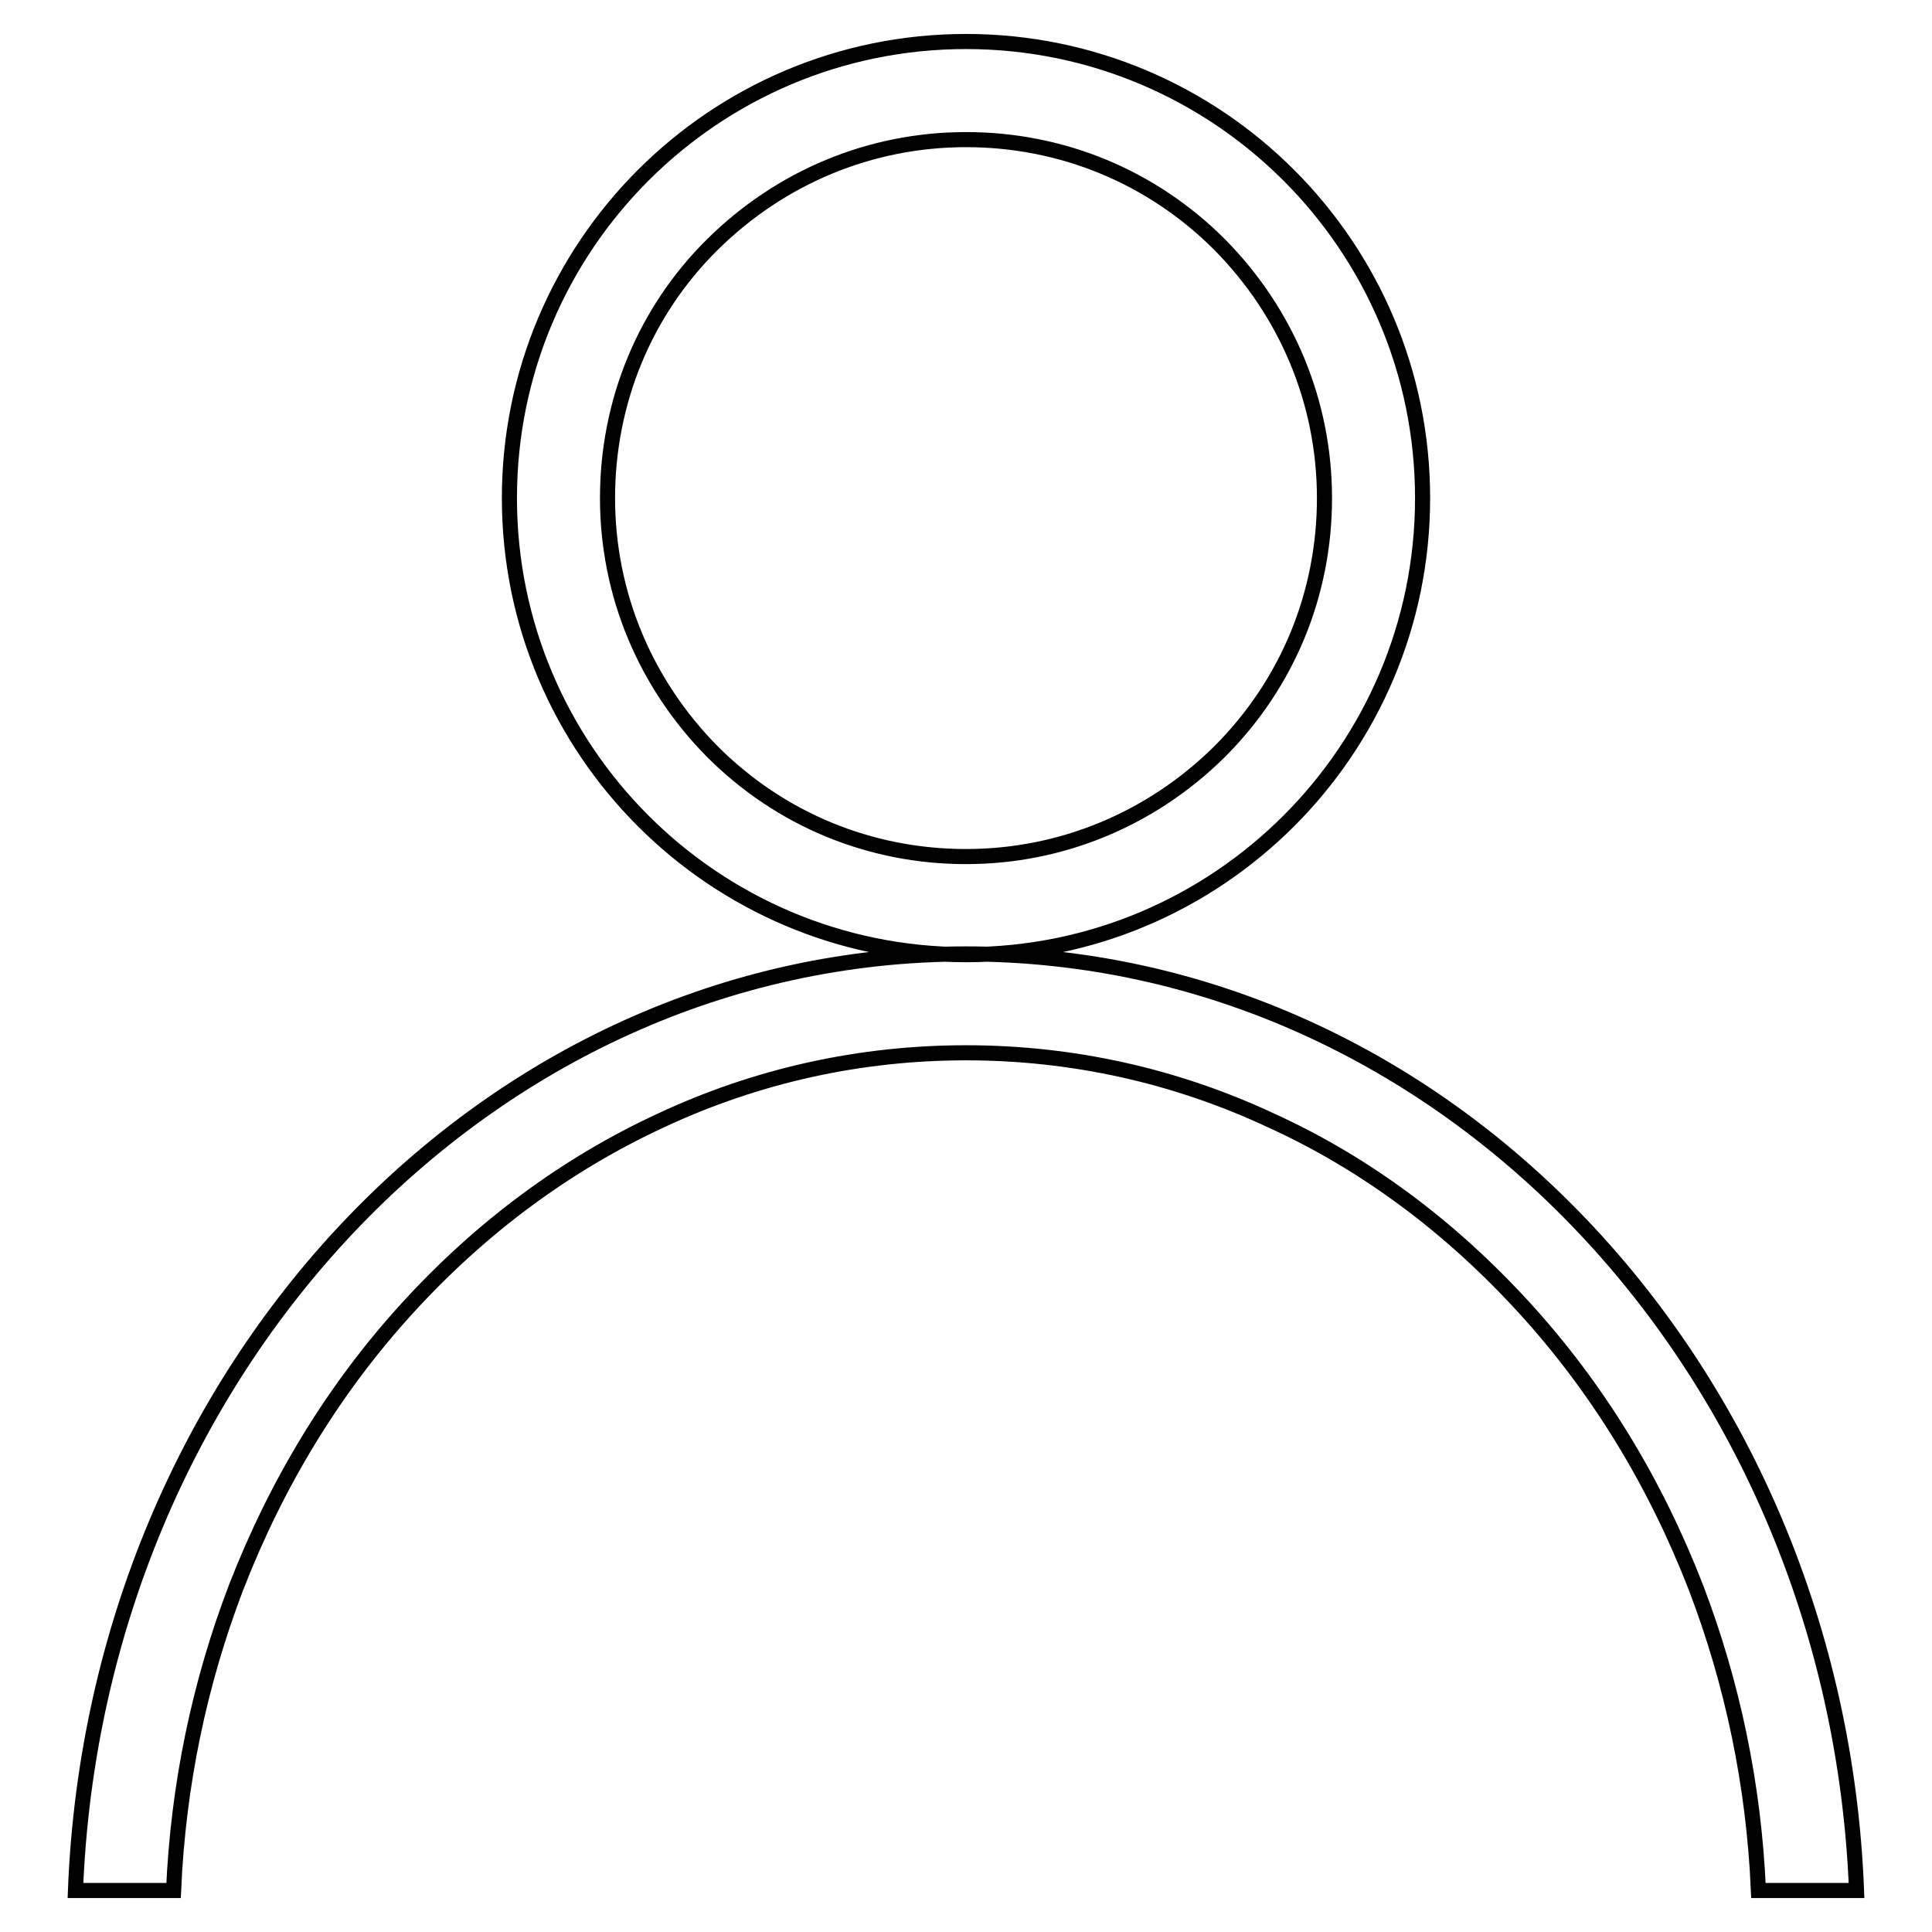
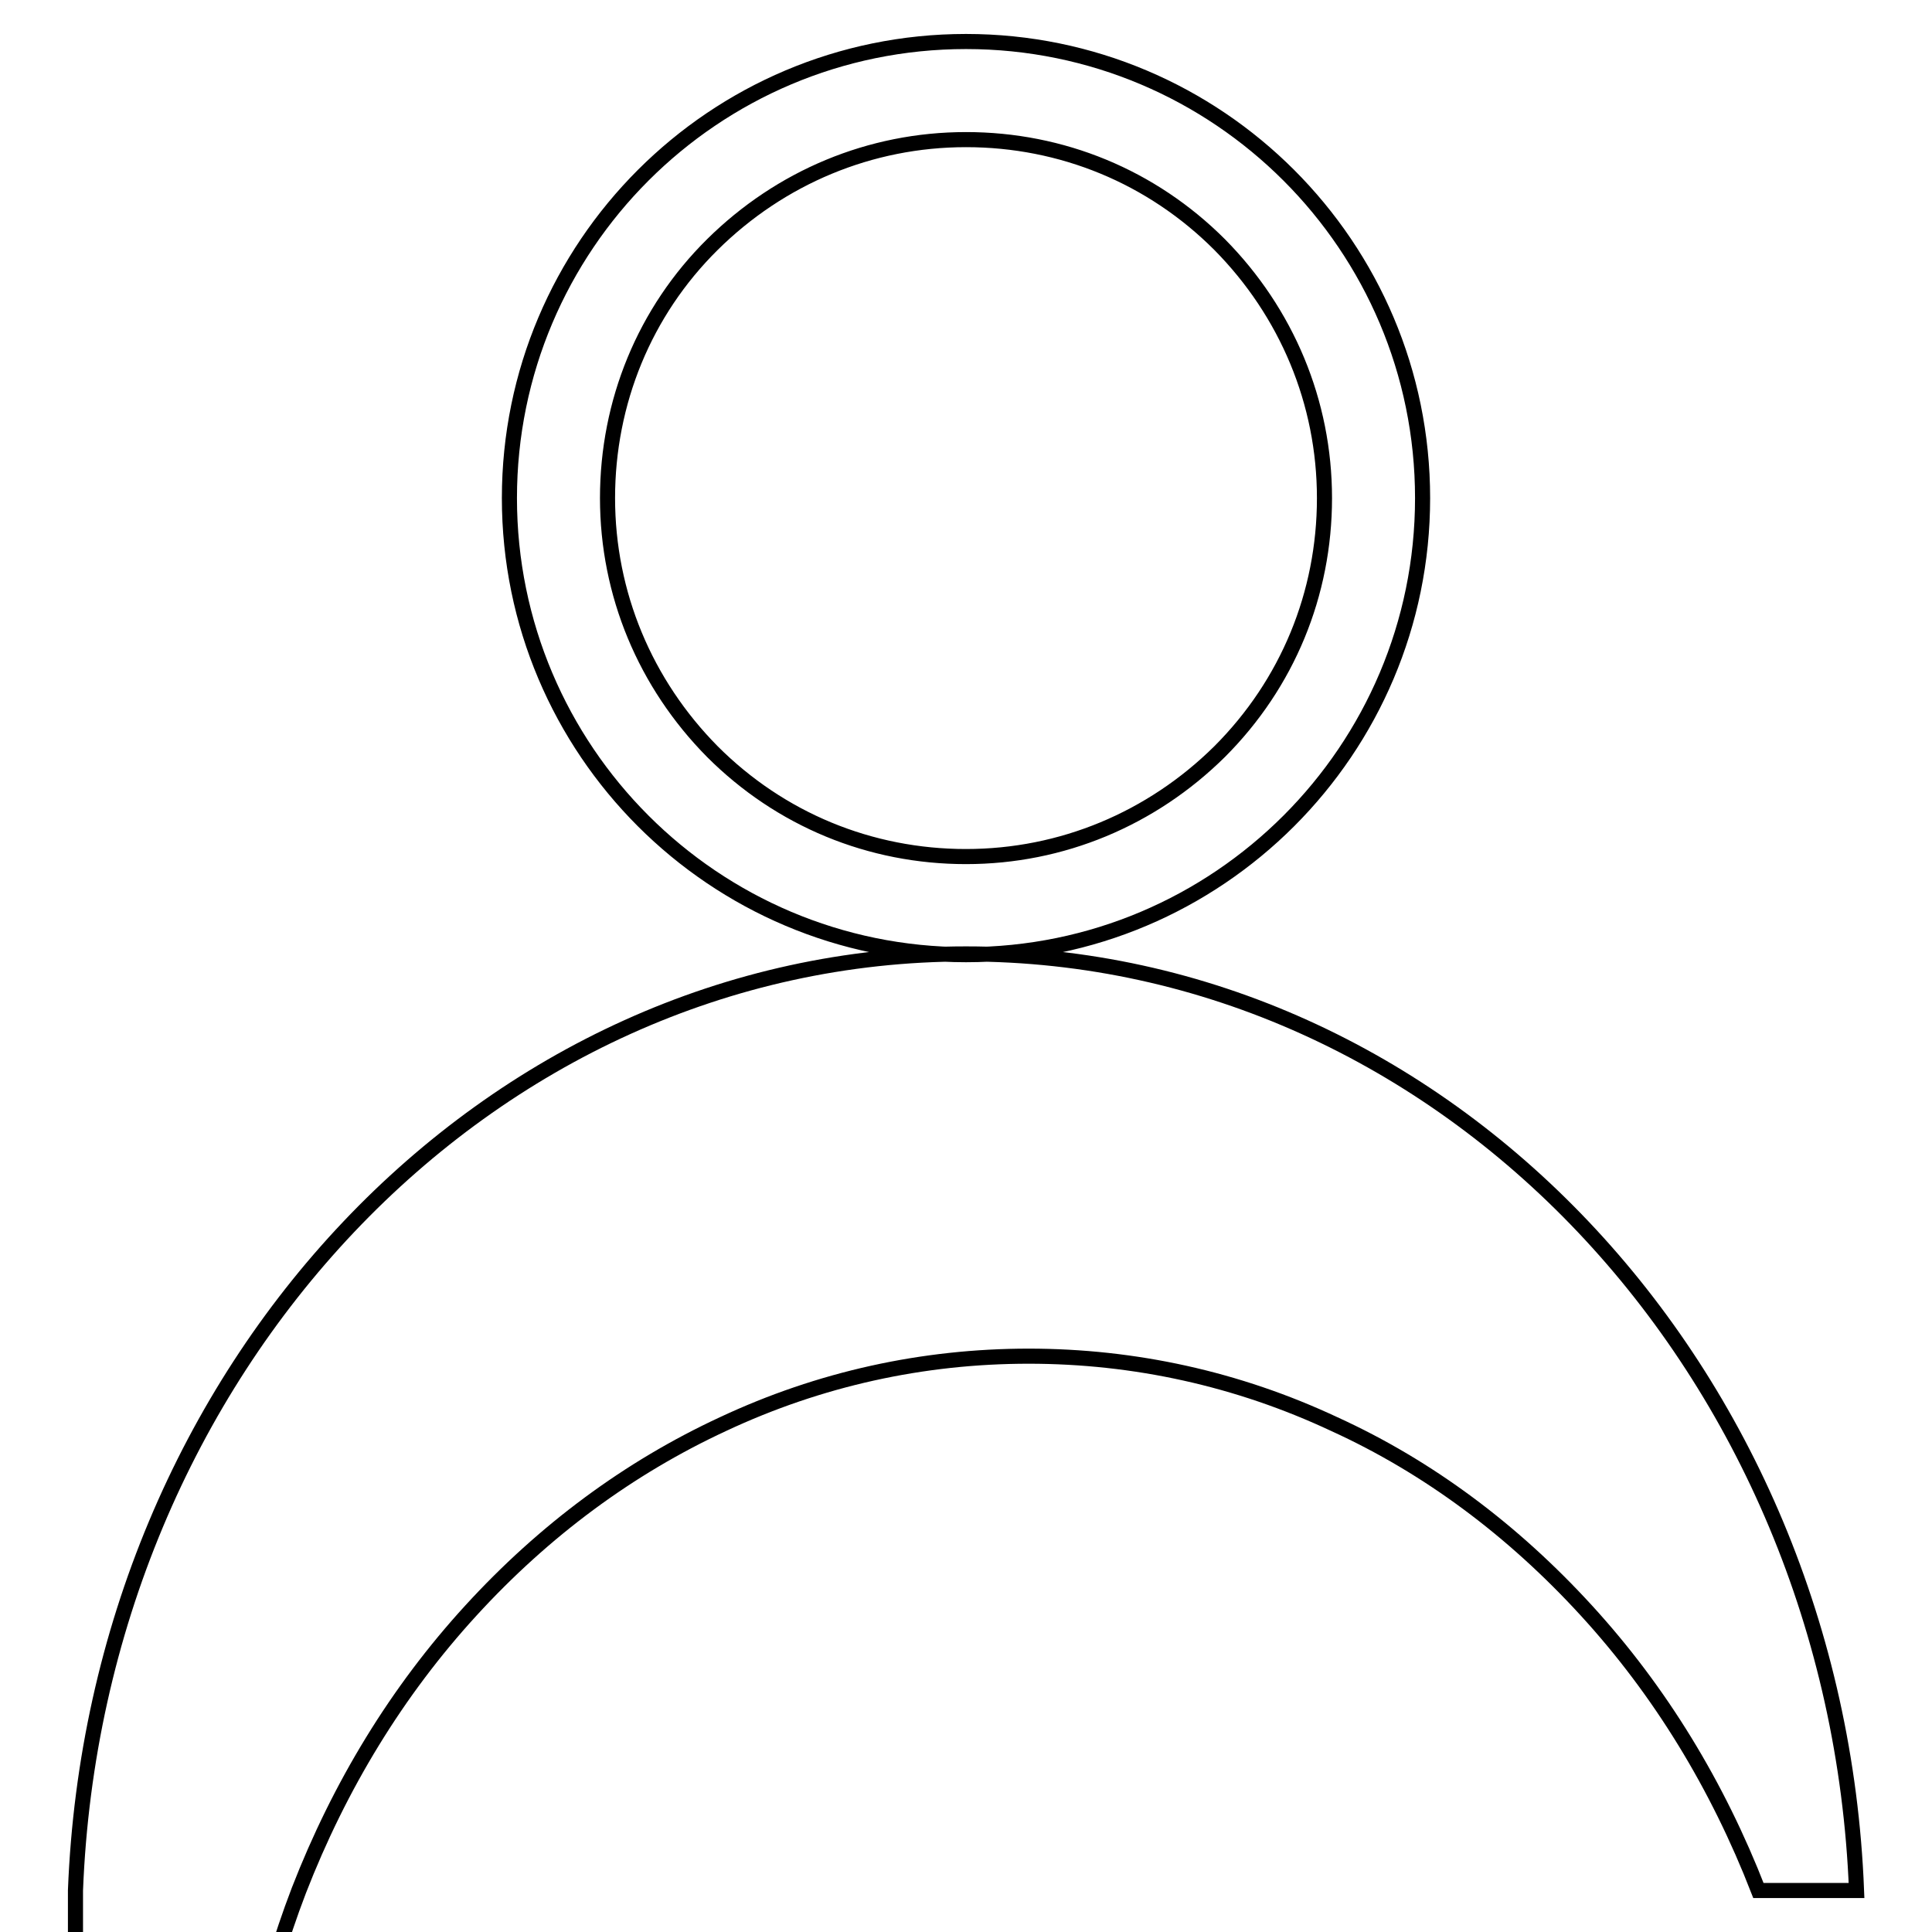
<svg xmlns="http://www.w3.org/2000/svg" version="1.1" x="0px" y="0px" viewBox="0 0 256 256" enable-background="new 0 0 256 256" xml:space="preserve">
  <g>
-     <path stroke-width="2" fill-opacity="0" stroke="#000000" d="M10,250.5c2.7-69,54.5-124.1,118-124.1c63.5,0,115.3,55.1,118,124.1h-13c-0.6-13.9-3.4-27.4-8.3-40.2 c-5.4-13.9-13-26.4-22.8-37.1c-9.7-10.6-20.9-19-33.4-24.7c-12.8-6-26.5-9-40.5-9s-27.7,3-40.5,9c-12.5,5.8-23.7,14.1-33.4,24.7 c-9.8,10.7-17.4,23.2-22.8,37.1c-4.9,12.8-7.7,26.3-8.3,40.2H10L10,250.5z M67.5,66c0-33.4,27.1-60.5,60.5-60.5 s60.5,27.1,60.5,60.5s-27.1,60.5-60.5,60.5S67.5,99.4,67.5,66z M80.5,66c0,12.7,5,24.6,13.9,33.6c9,9,20.9,13.9,33.6,13.9 c12.7,0,24.6-5,33.6-13.9c9-9,13.9-20.9,13.9-33.6c0-12.7-5-24.6-13.9-33.6c-9-9-20.9-13.9-33.6-13.9c-12.7,0-24.6,5-33.6,13.9 C85.4,41.3,80.5,53.3,80.5,66z" />
+     <path stroke-width="2" fill-opacity="0" stroke="#000000" d="M10,250.5c2.7-69,54.5-124.1,118-124.1c63.5,0,115.3,55.1,118,124.1h-13c-5.4-13.9-13-26.4-22.8-37.1c-9.7-10.6-20.9-19-33.4-24.7c-12.8-6-26.5-9-40.5-9s-27.7,3-40.5,9c-12.5,5.8-23.7,14.1-33.4,24.7 c-9.8,10.7-17.4,23.2-22.8,37.1c-4.9,12.8-7.7,26.3-8.3,40.2H10L10,250.5z M67.5,66c0-33.4,27.1-60.5,60.5-60.5 s60.5,27.1,60.5,60.5s-27.1,60.5-60.5,60.5S67.5,99.4,67.5,66z M80.5,66c0,12.7,5,24.6,13.9,33.6c9,9,20.9,13.9,33.6,13.9 c12.7,0,24.6-5,33.6-13.9c9-9,13.9-20.9,13.9-33.6c0-12.7-5-24.6-13.9-33.6c-9-9-20.9-13.9-33.6-13.9c-12.7,0-24.6,5-33.6,13.9 C85.4,41.3,80.5,53.3,80.5,66z" />
  </g>
</svg>